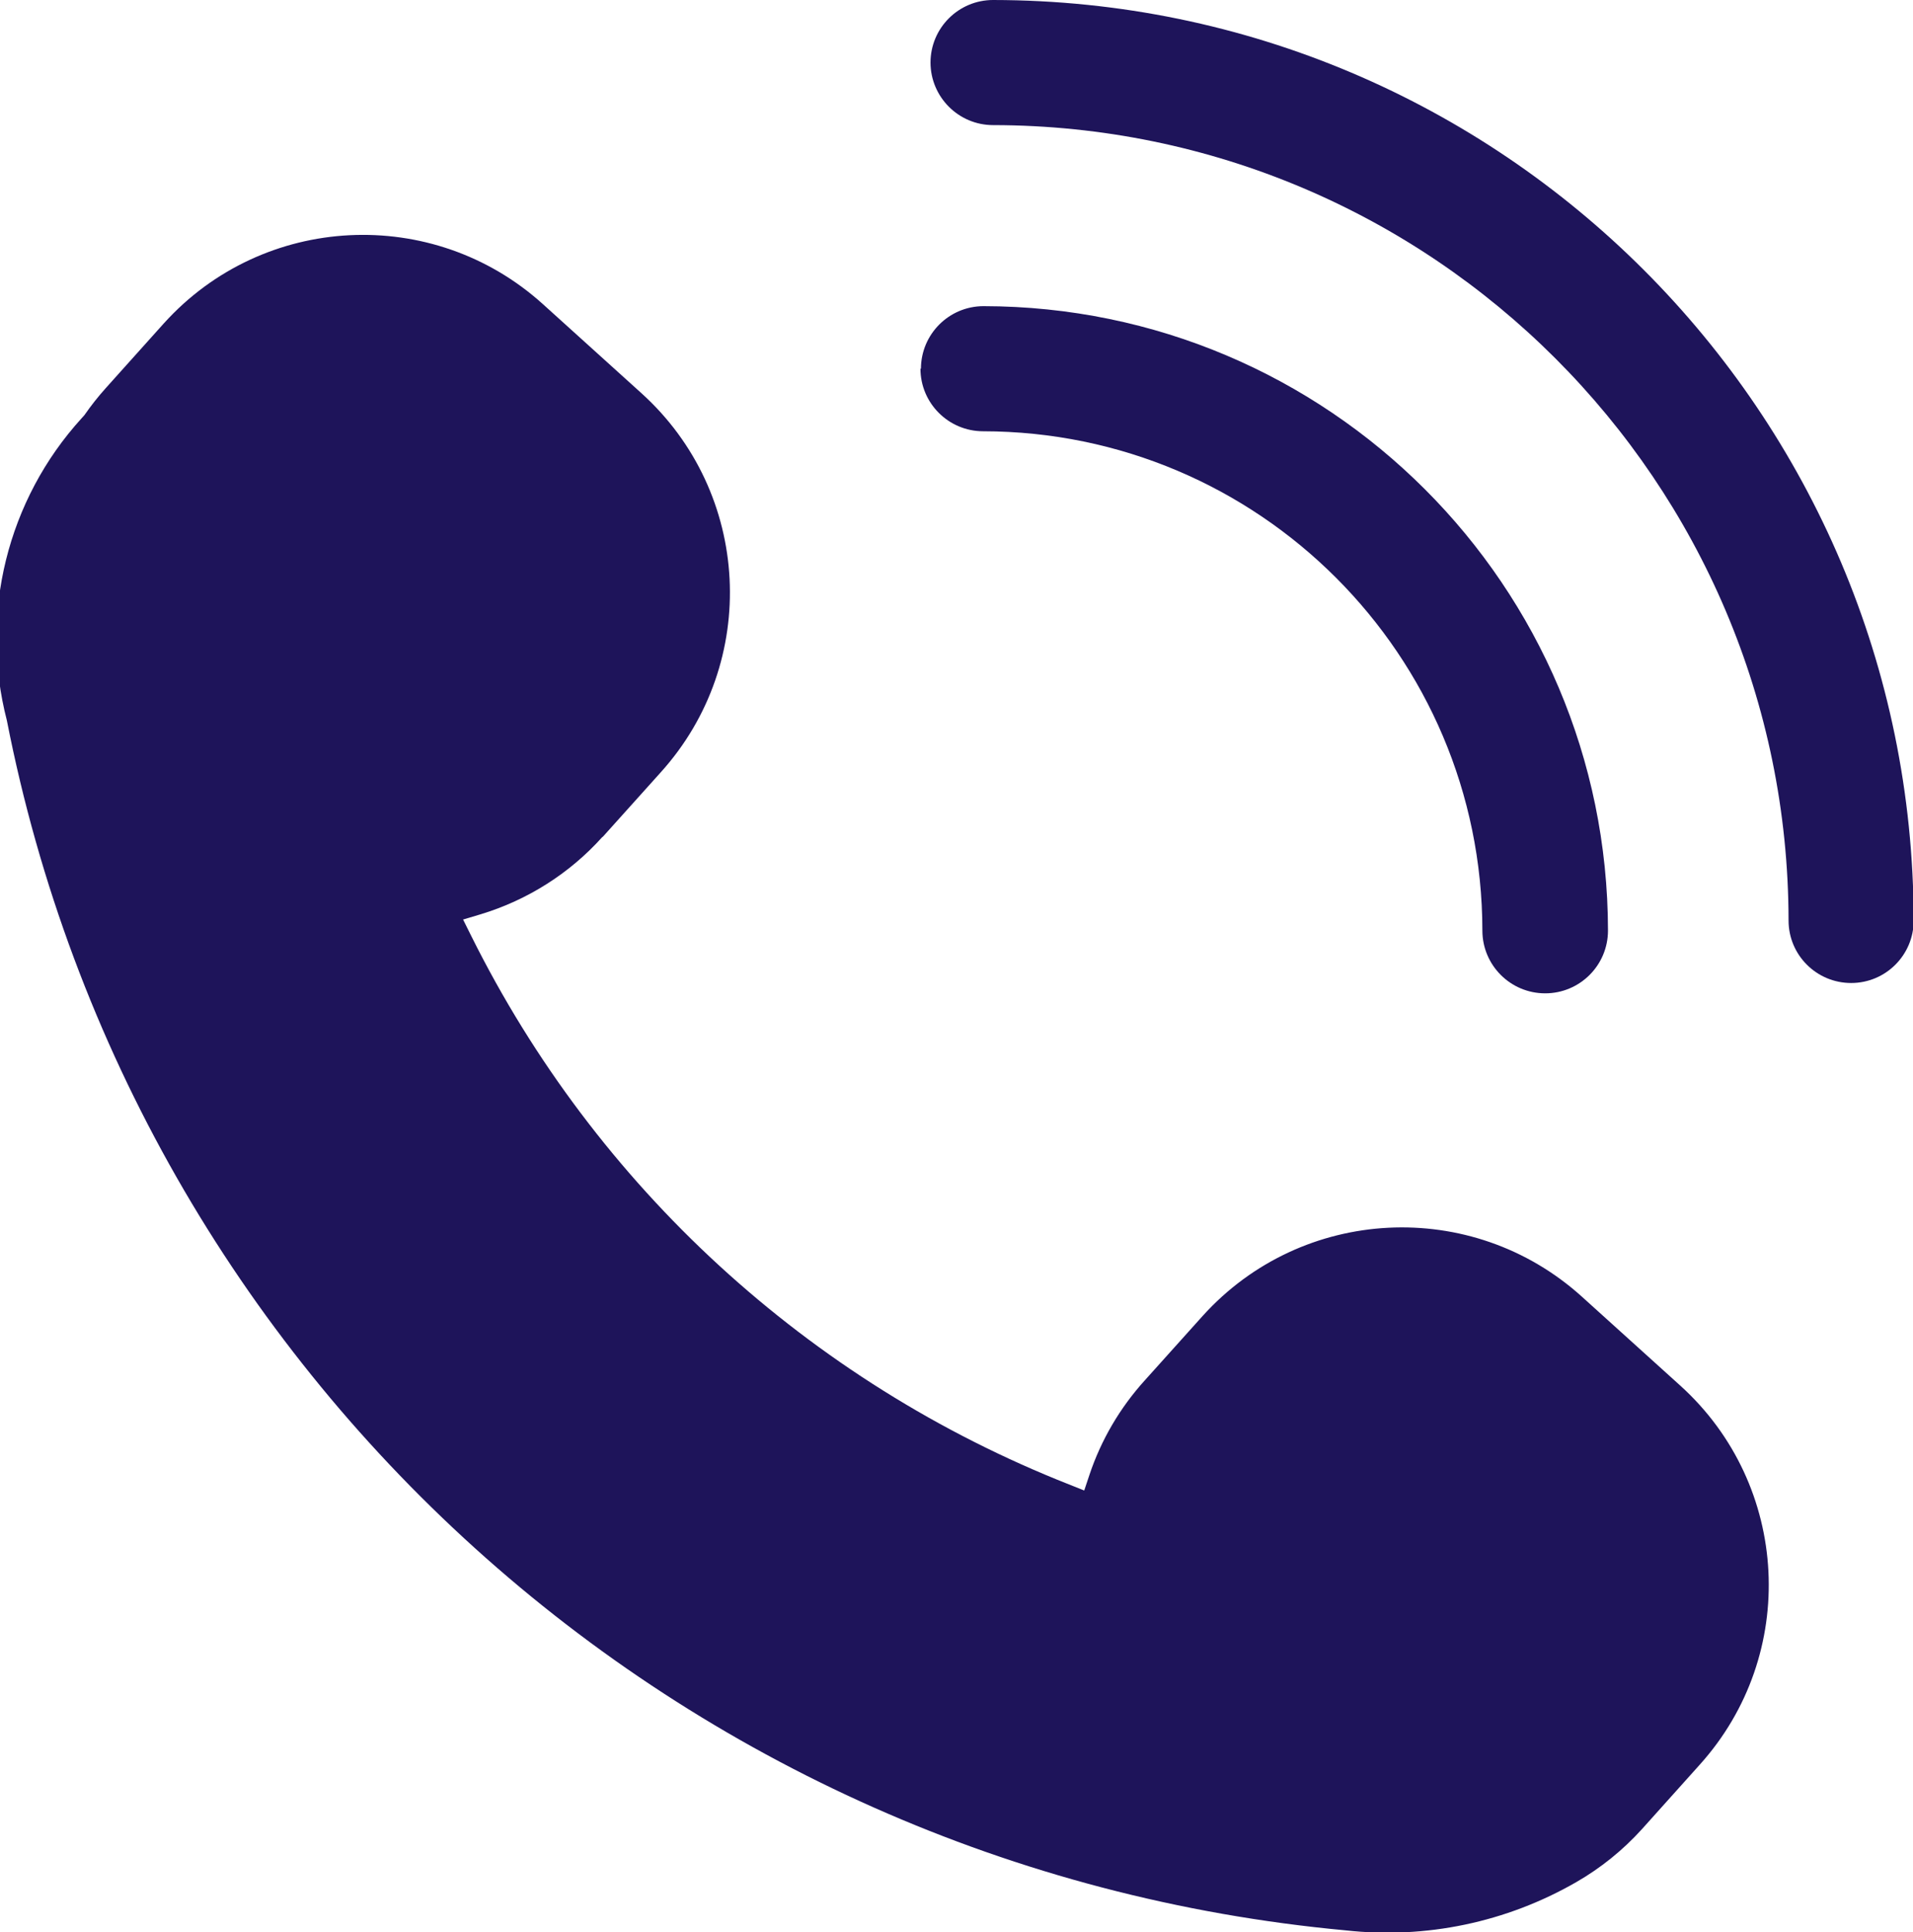
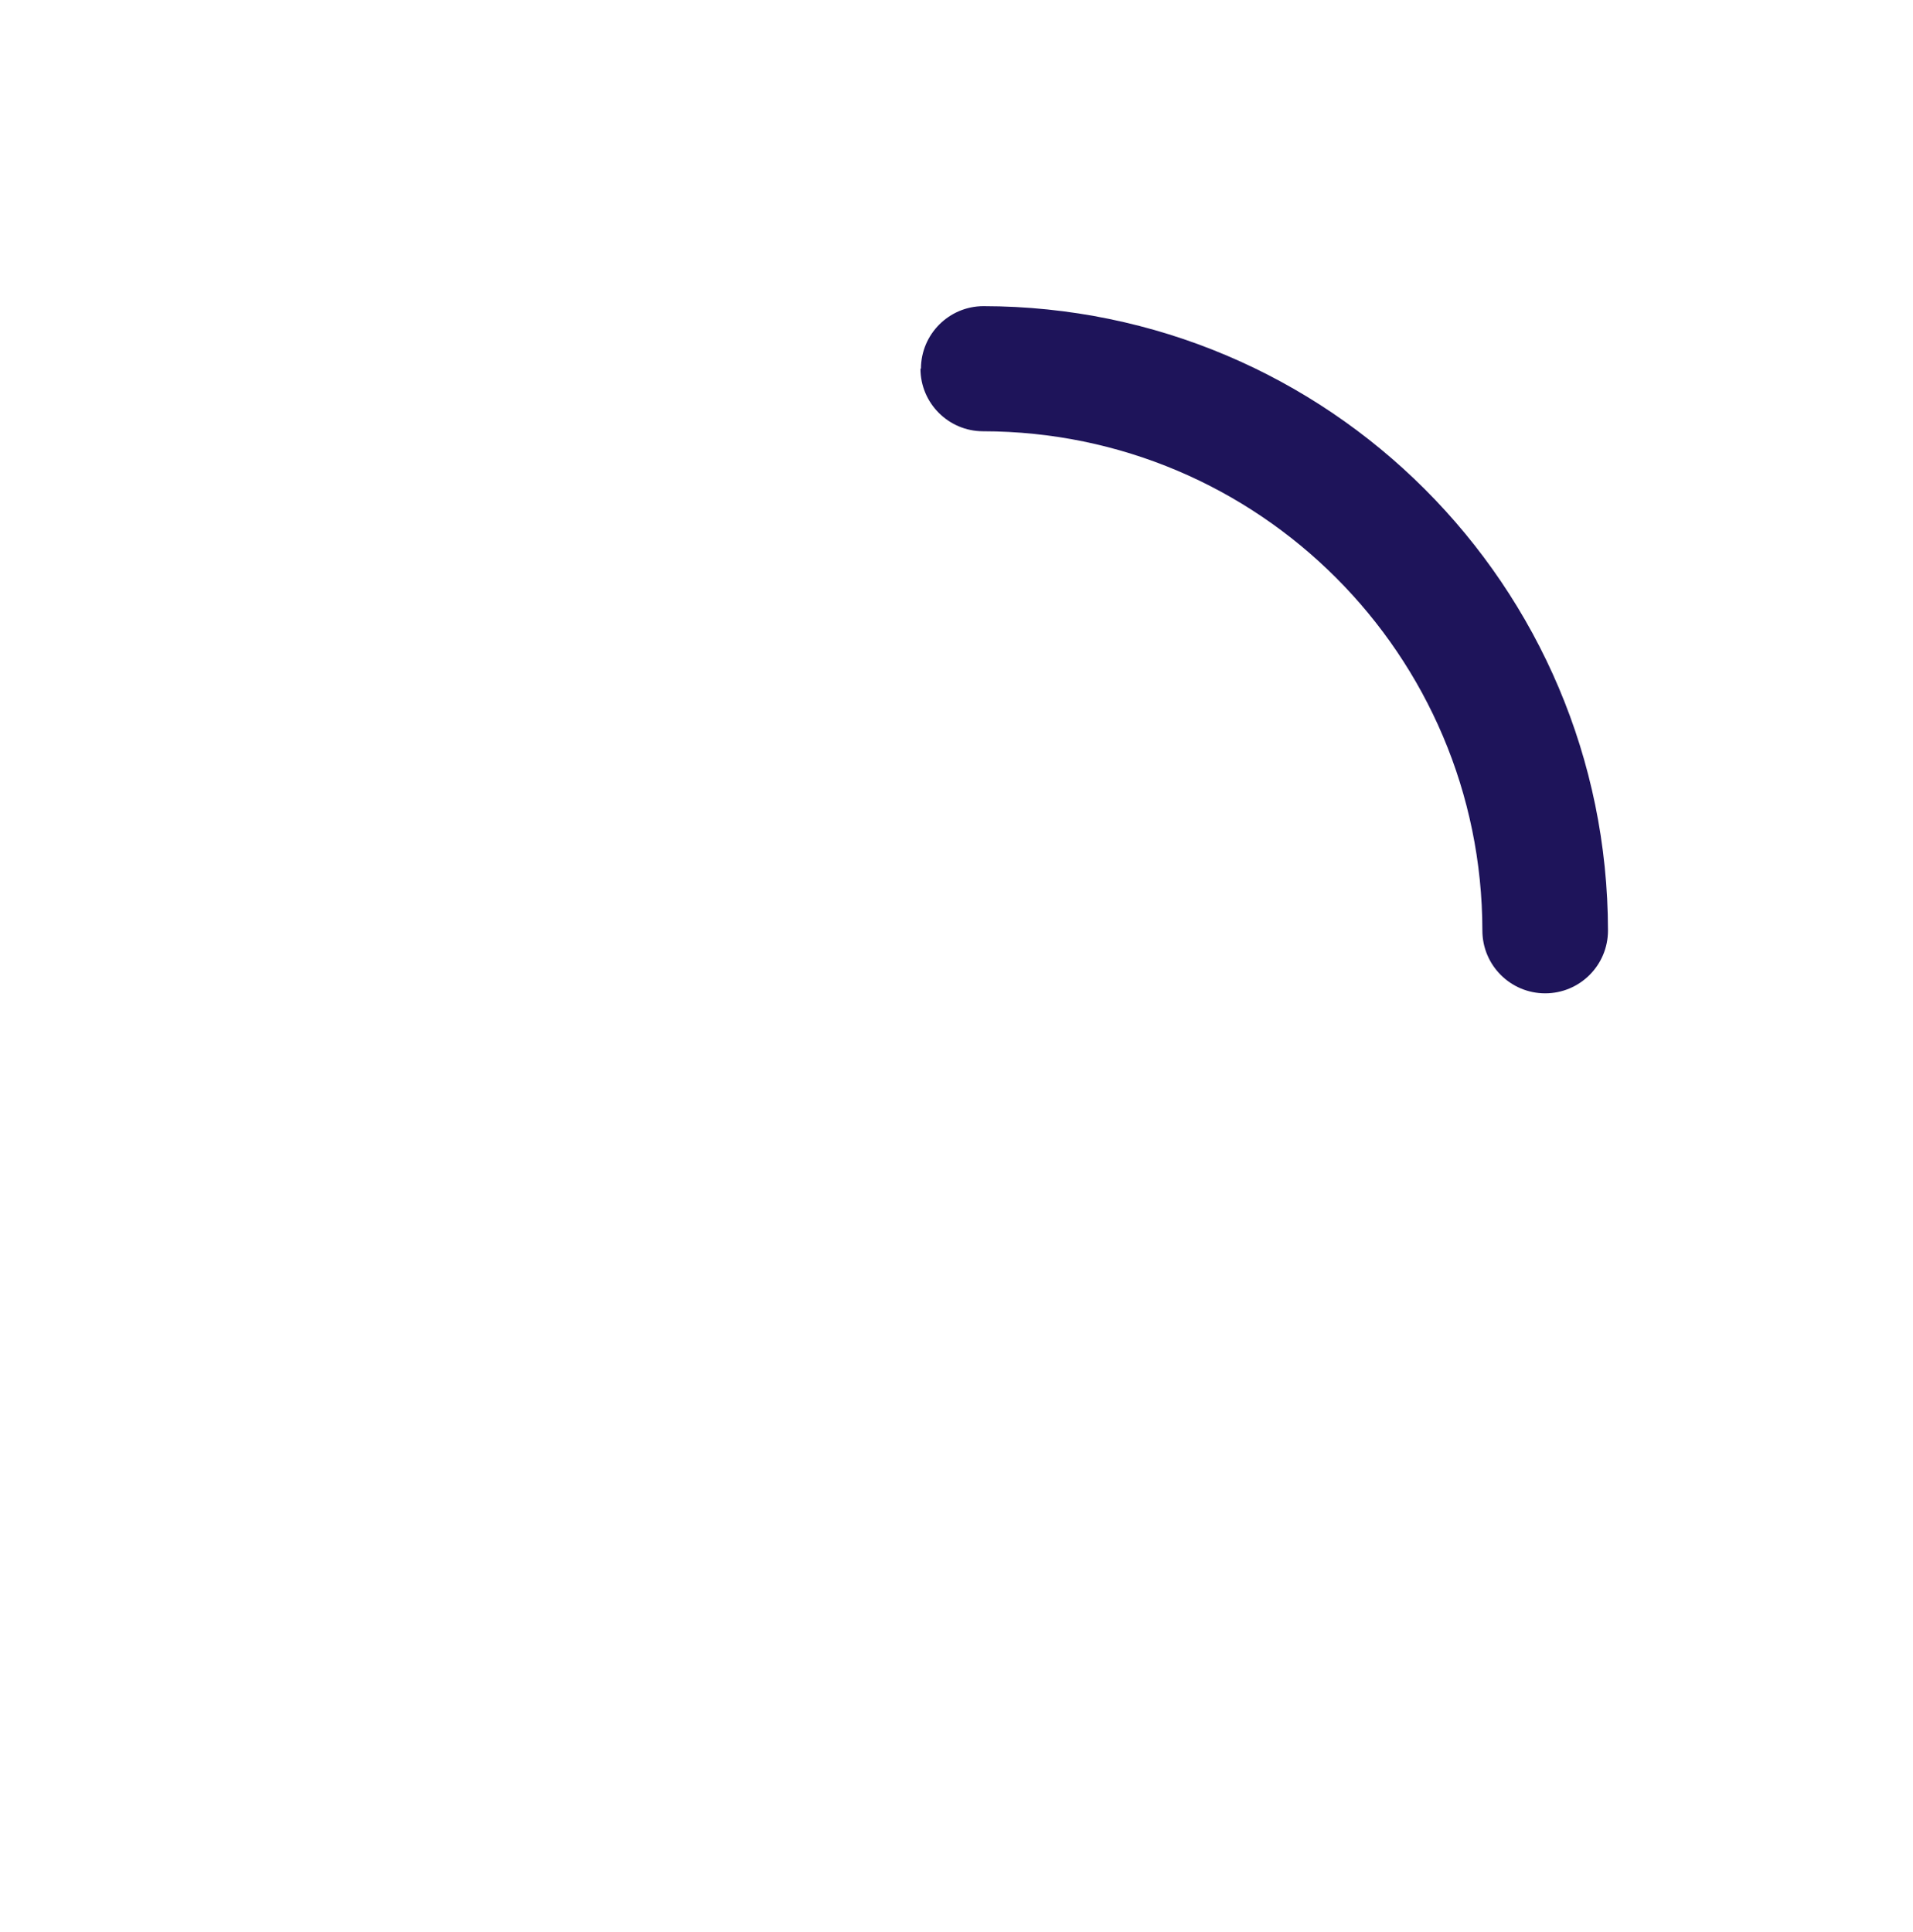
<svg xmlns="http://www.w3.org/2000/svg" id="Laag_1" data-name="Laag 1" viewBox="0 0 19.8 20">
  <defs>
    <style>
      .cls-1 {
        fill: #1e145a;
      }
    </style>
  </defs>
  <g id="Group_4" data-name="Group 4">
    <g id="Group_3" data-name="Group 3">
      <g id="Group_2" data-name="Group 2">
-         <path id="Path_3" data-name="Path 3" class="cls-1" d="M6.239,8.662l.6-.668c1.028-1.139.938-2.895-.2-3.924l-1.02-.922c-1.138-1.028-2.894-.94-3.922.198-.001.001-.001.001-.002.002l-.6.669c-.08.089-.154.183-.222.281l-.028.031C.076,5.174-.215,6.351.071,7.457c1.329,6.786,6.97,11.886,13.856,12.524.829.092,1.666-.083,2.389-.5.252-.145.48-.329.676-.545l.6-.669c1.027-1.139.937-2.895-.2-3.924l-1.02-.922c-1.139-1.028-2.895-.939-3.924.2-0.0 0-0.0 0-0.0 0l-.6.668c-.256.283-.451.615-.572.977l-.054.162-.158-.063c-2.693-1.062-4.897-3.084-6.186-5.676l-.085-.171.184-.055c.484-.147.92-.423,1.258-.8" />
-         <path id="Path_4" data-name="Path 4" class="cls-1" d="M9.631.648c.001.357.291.647.648.647,4.545.005,8.228,3.688,8.233,8.233,0,.358.29.647.648.647.358,0,.647-.29.647-.647C19.801,4.268,15.539.006,10.279,0c-.358,0-.648.29-.648.648h0" />
        <path id="Path_5" data-name="Path 5" class="cls-1" d="M9.527,3.816c0,.357.29.647.647.648,2.853.003,5.166,2.315,5.169,5.168,0,.359.291.65.65.65s.65-.291.65-.65c-.004-3.568-2.896-6.459-6.464-6.463-.357.001-.646.29-.647.647" />
      </g>
    </g>
  </g>
</svg>